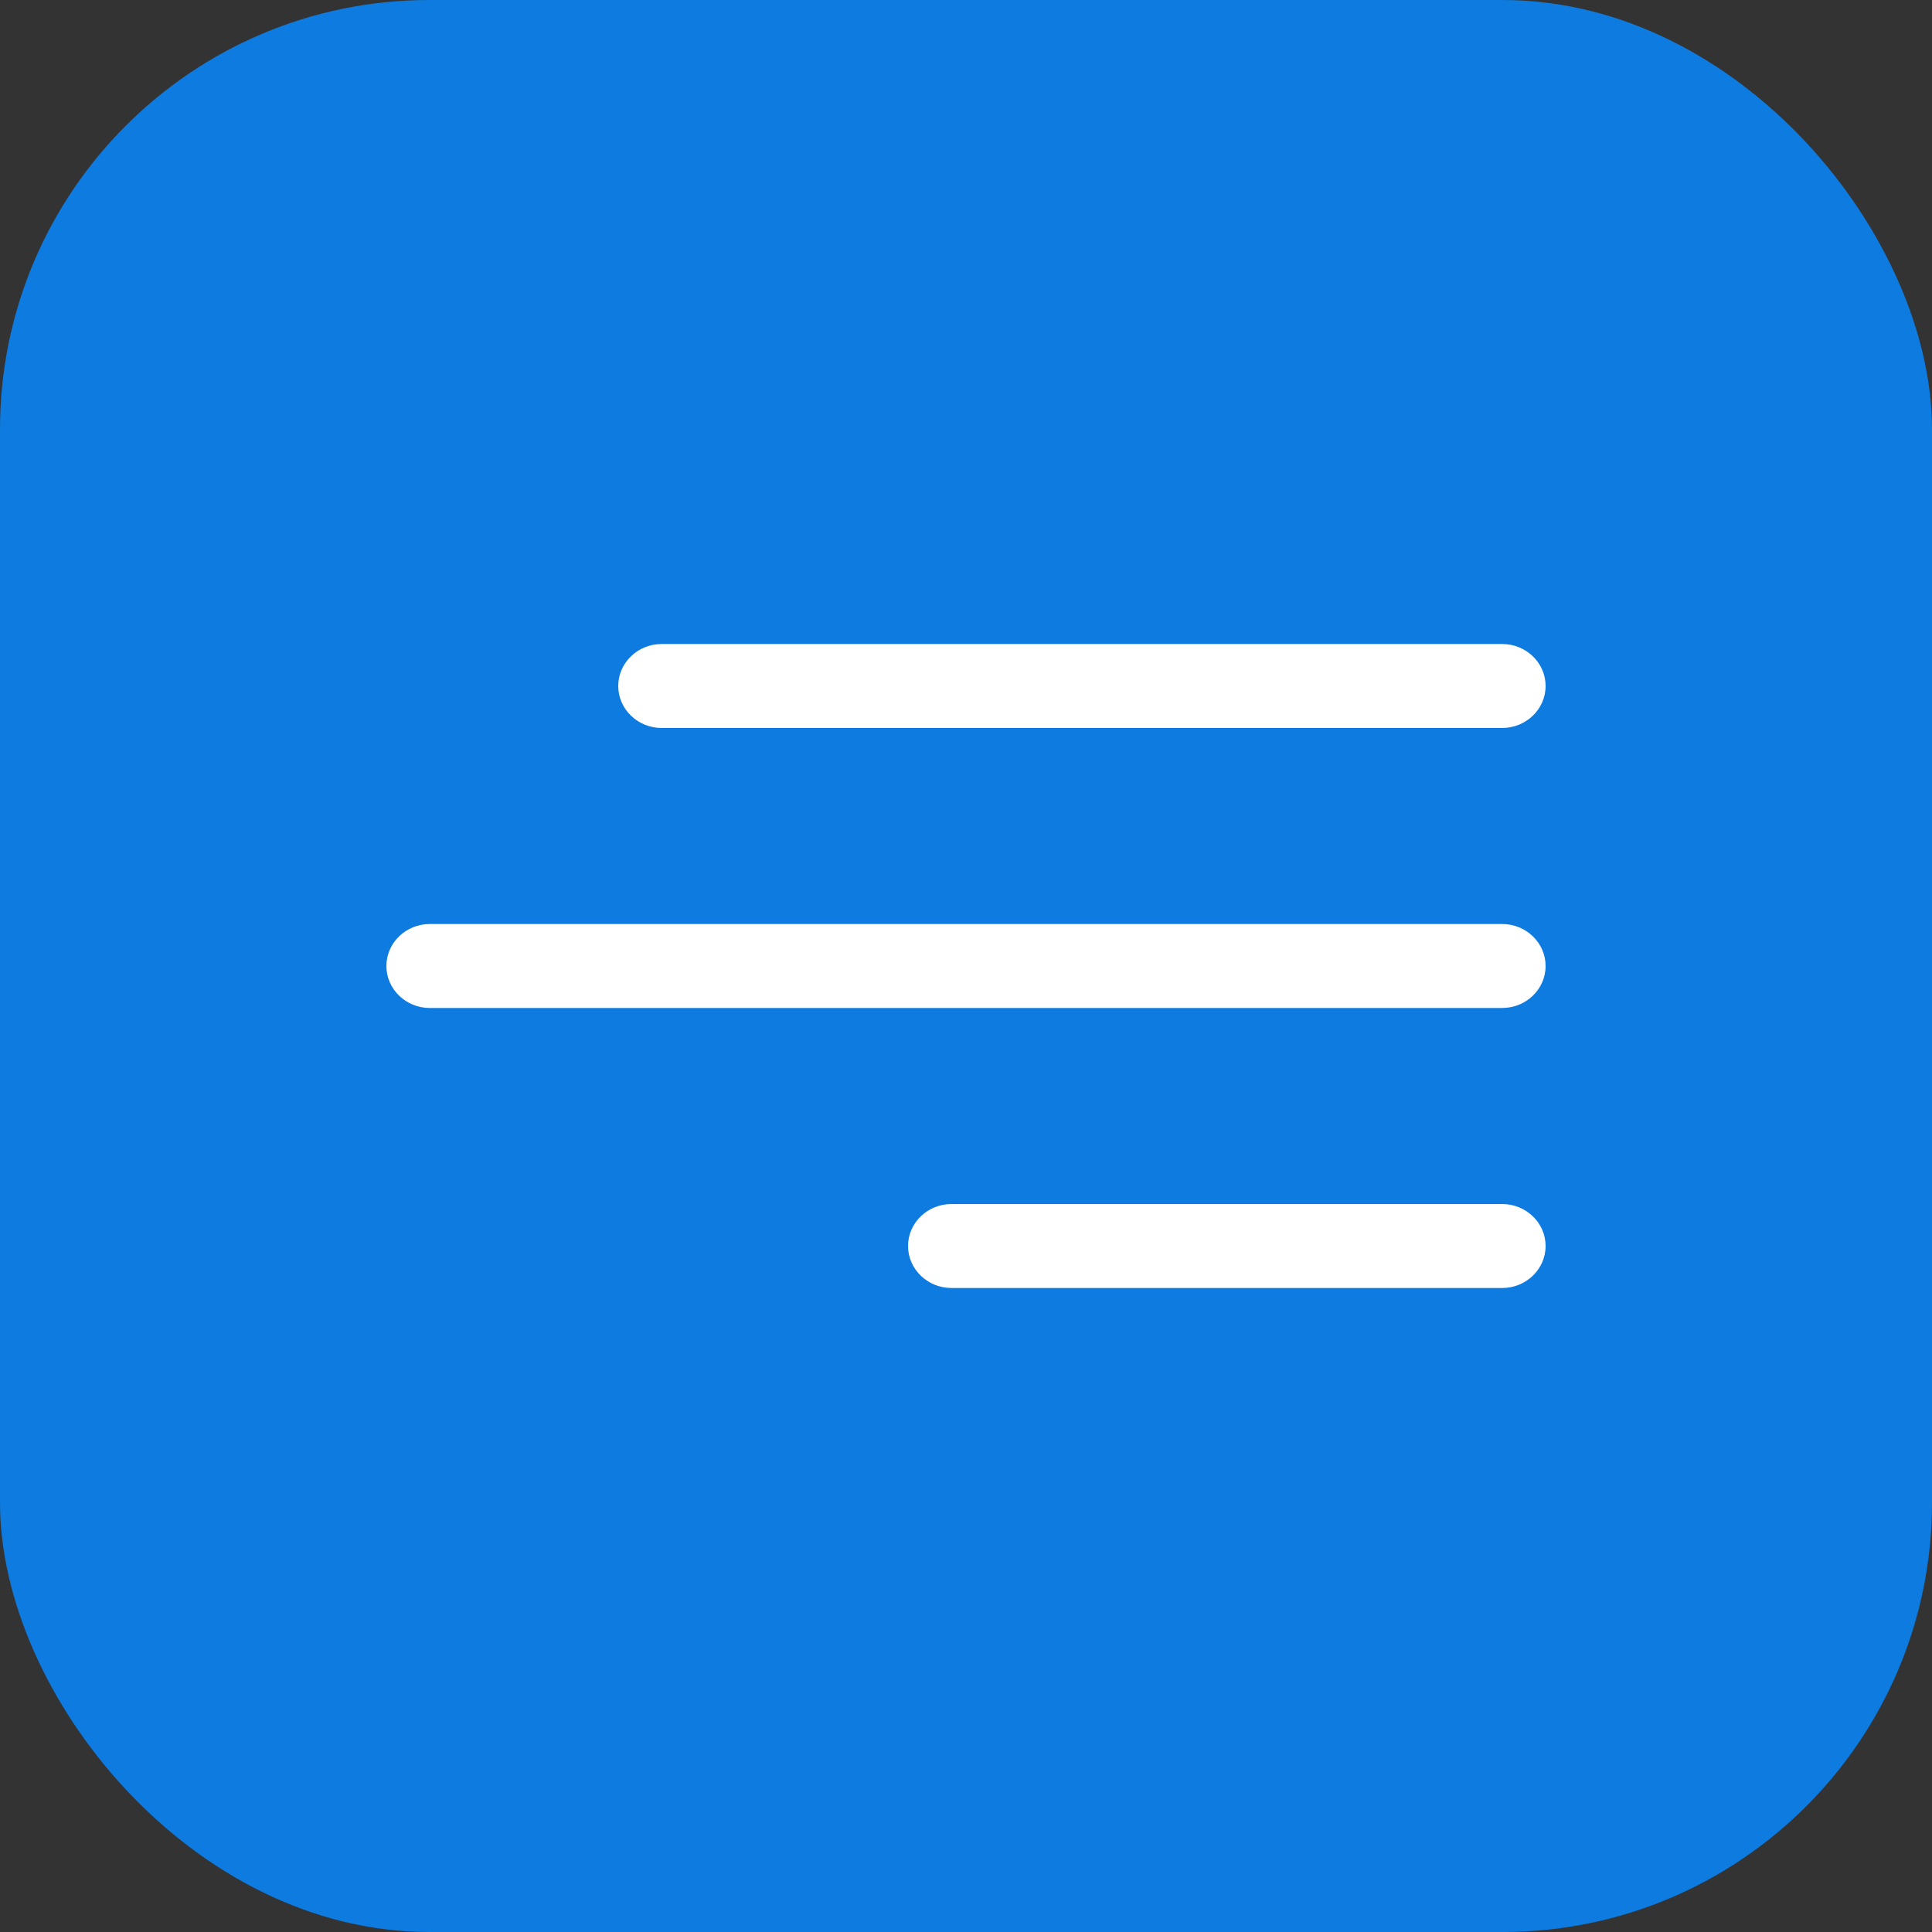
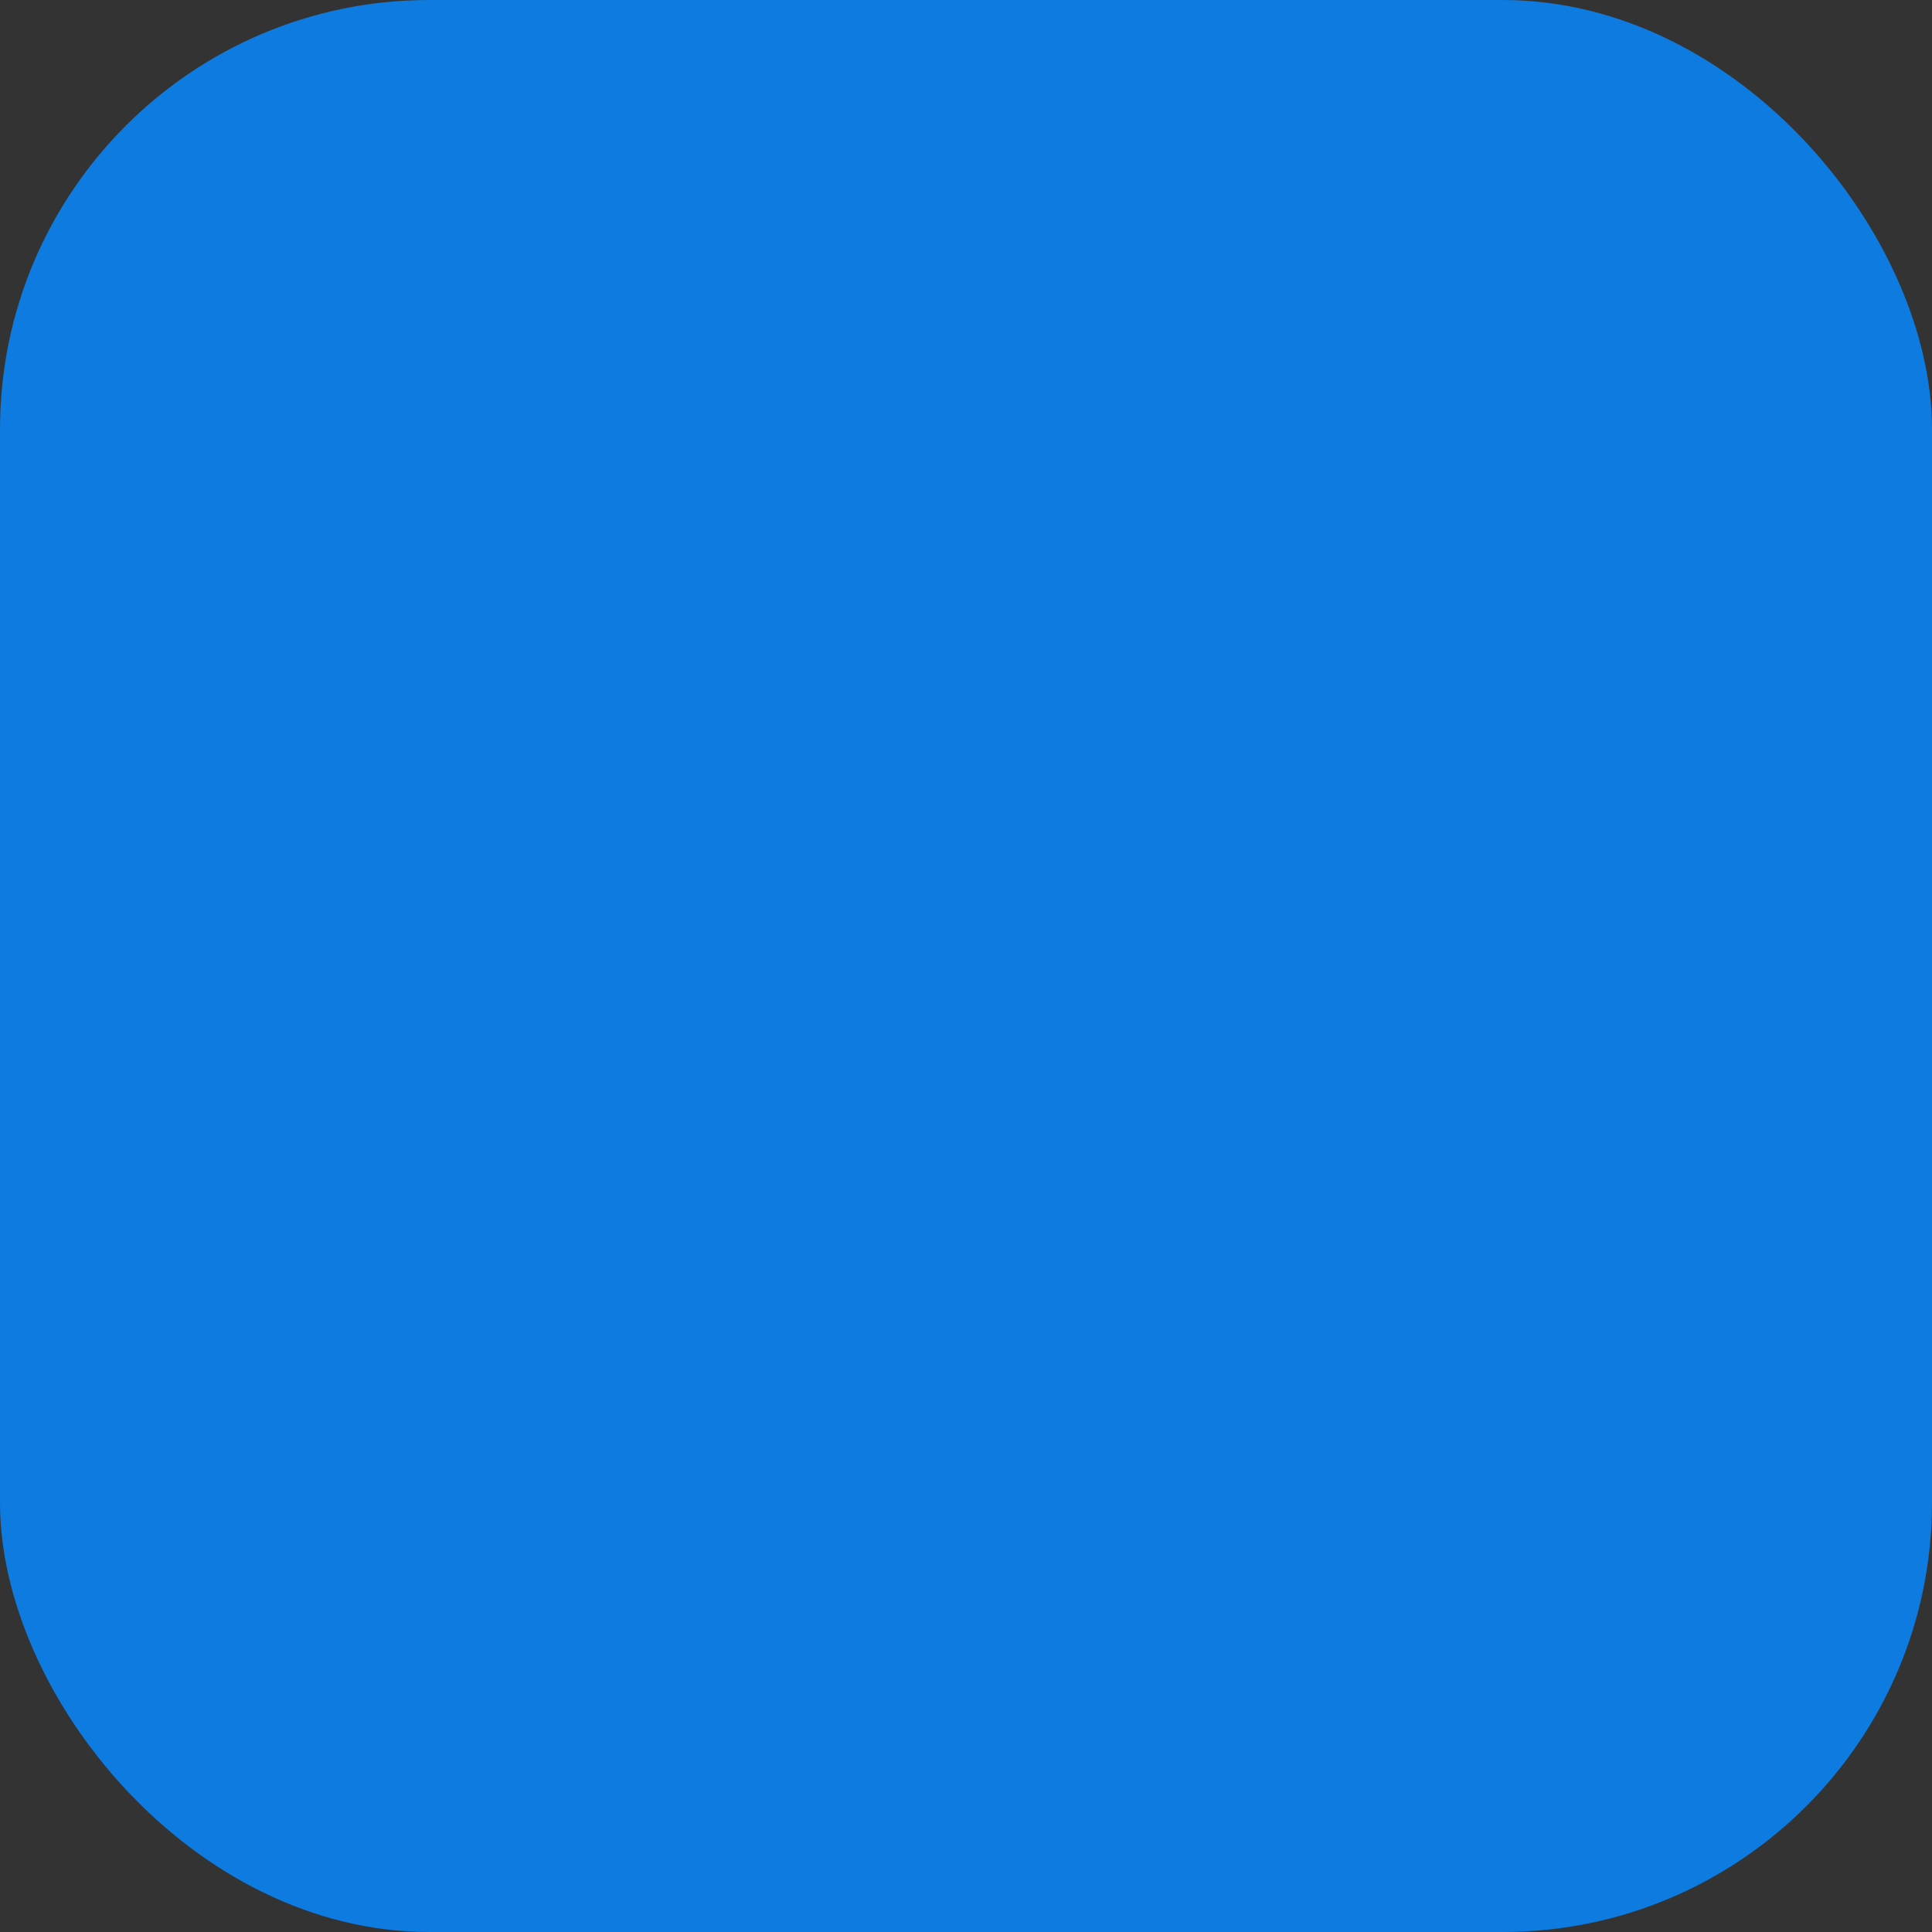
<svg xmlns="http://www.w3.org/2000/svg" width="45" height="45" viewBox="0 0 45 45" fill="none">
  <rect x="0" y="0" width="45" height="45" fill="#333333" stroke="none" />
  <rect width="45" height="45" rx="10" fill="#0D7BE0" />
-   <path d="M21.15 29.022C21.15 28.482 21.604 28.044 22.163 28.044H34.987C35.546 28.044 36 28.482 36 29.022C36 29.562 35.546 30 34.987 30H22.163C21.604 30 21.15 29.562 21.15 29.022ZM9 22.5C9 21.96 9.454 21.522 10.012 21.522H34.987C35.546 21.522 36 21.96 36 22.5C36 23.04 35.546 23.478 34.987 23.478H10.012C9.454 23.478 9 23.04 9 22.5ZM14.4 15.978C14.4 15.438 14.854 15 15.412 15H34.987C35.546 15 36 15.438 36 15.978C36 16.518 35.546 16.956 34.987 16.956H15.412C14.854 16.956 14.4 16.518 14.4 15.978Z" fill="white" />
</svg>